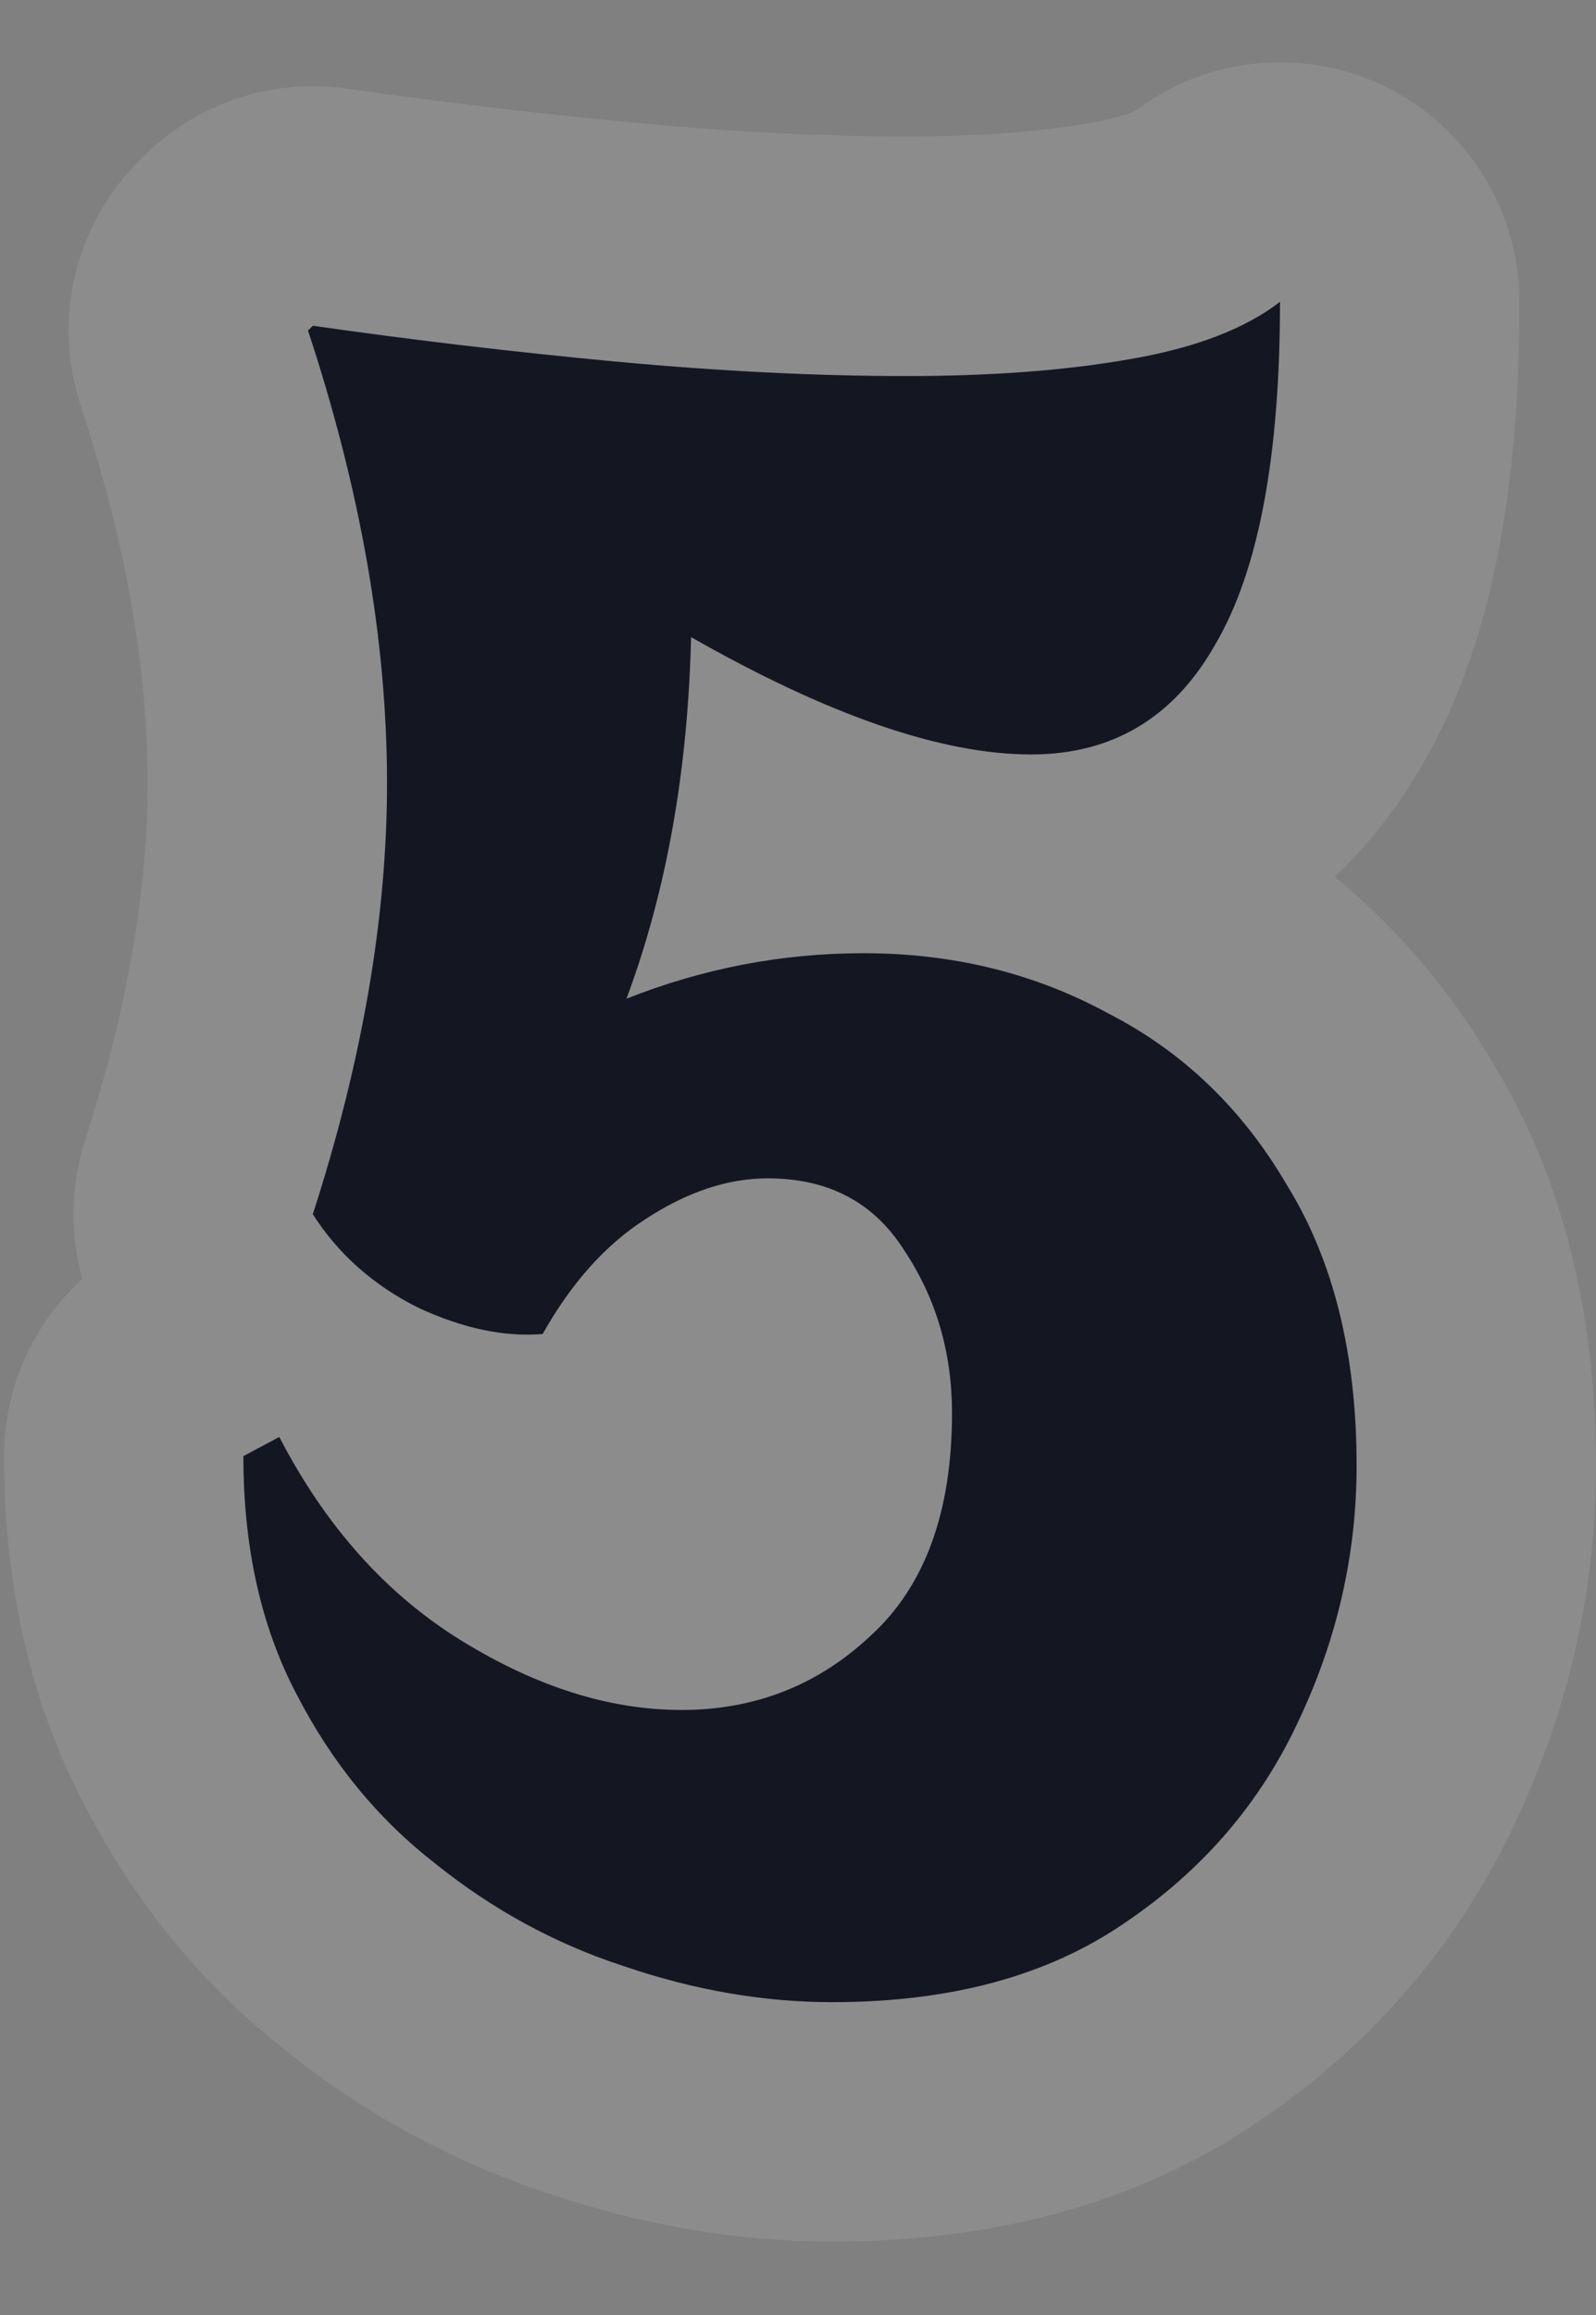
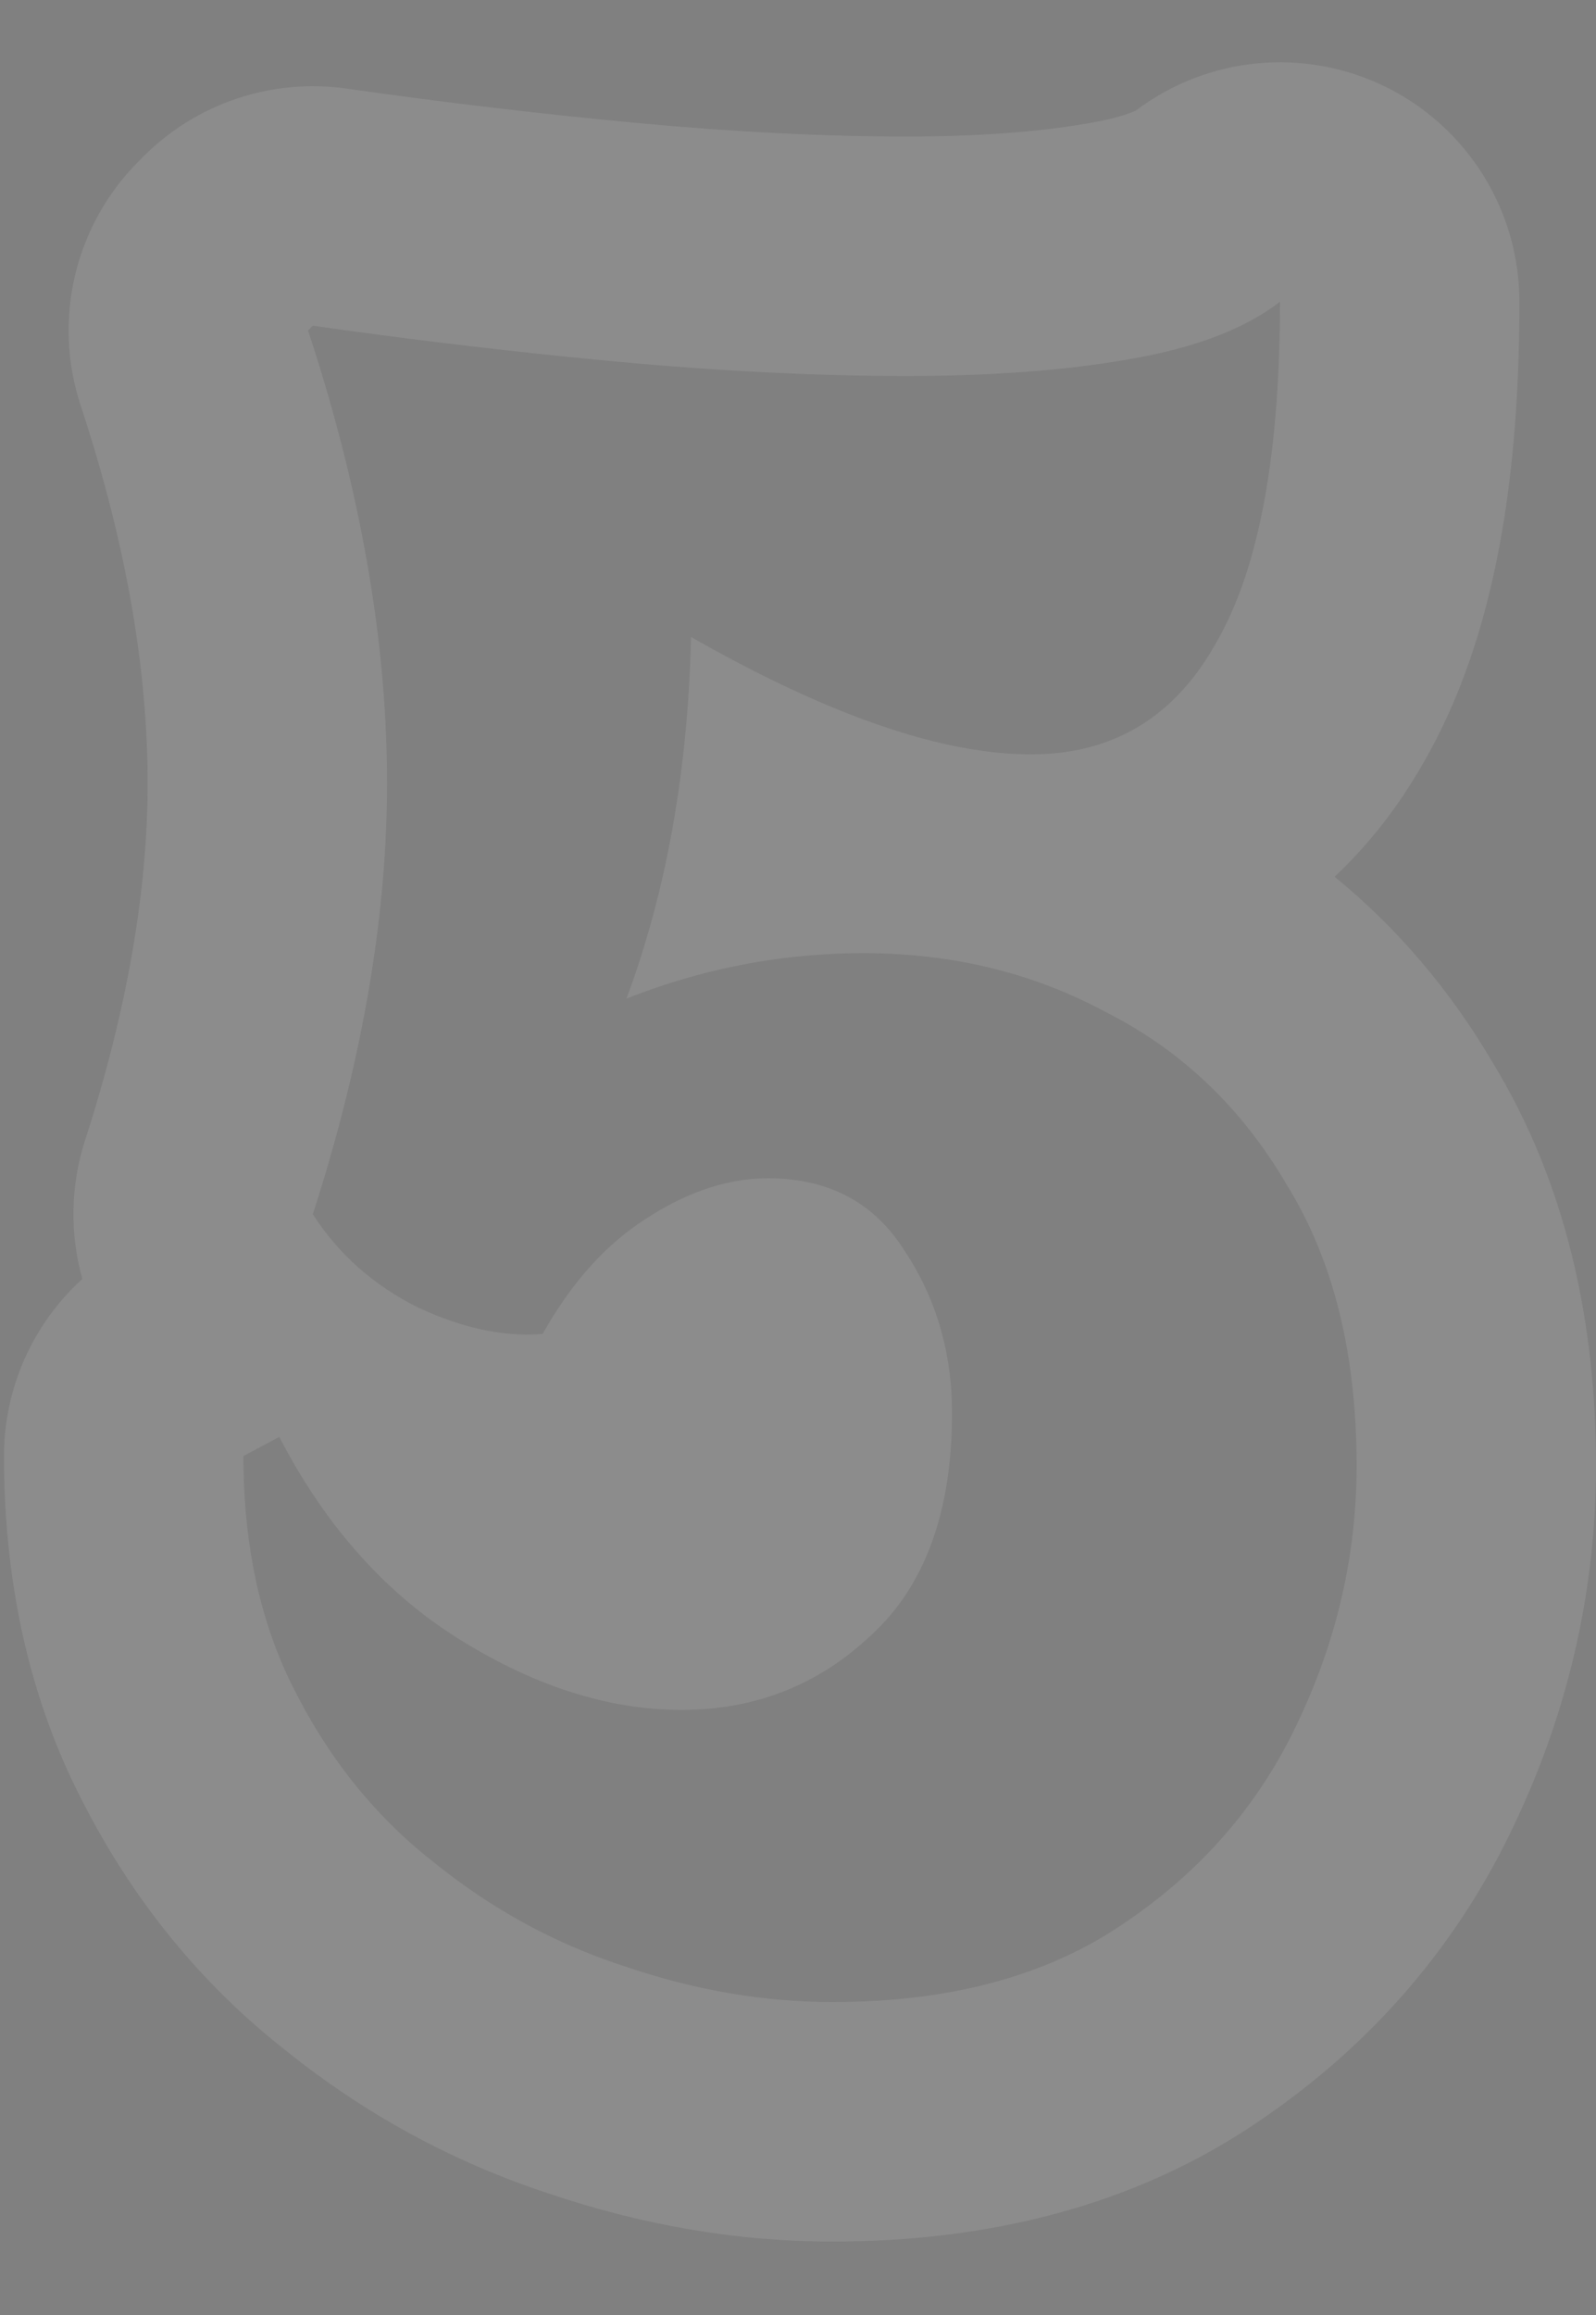
<svg xmlns="http://www.w3.org/2000/svg" width="20" height="29" viewBox="0 0 20 29" fill="none">
  <rect x="0" y="0" width="20" height="29" fill="#808080" stroke="none" />
-   <path fill-rule="evenodd" clip-rule="evenodd" d="M6.797 24.21C6.324 23.972 5.875 23.682 5.45 23.34C5.13 23.092 4.838 22.813 4.574 22.506C4.242 22.12 3.955 21.688 3.71 21.21C3.312 20.45 3.094 19.567 3.056 18.562C3.052 18.456 3.05 18.349 3.05 18.24L3.5 18C3.531 18.06 3.563 18.119 3.595 18.178C3.606 18.199 3.618 18.22 3.629 18.24C3.748 18.453 3.874 18.654 4.007 18.846C4.025 18.871 4.043 18.896 4.06 18.921C4.14 19.033 4.222 19.141 4.307 19.245C4.642 19.658 5.014 20.014 5.425 20.312C5.43 20.316 5.436 20.32 5.442 20.324C5.552 20.404 5.665 20.479 5.78 20.55C6.233 20.83 6.681 21.042 7.125 21.187C7.141 21.192 7.157 21.197 7.173 21.202C7.397 21.273 7.621 21.327 7.843 21.363C8.077 21.401 8.309 21.42 8.54 21.42C9.46 21.42 10.25 21.11 10.91 20.49C11.59 19.87 11.93 18.94 11.93 17.7C11.93 16.94 11.73 16.26 11.33 15.66C11.123 15.334 10.861 15.097 10.542 14.948C10.274 14.823 9.967 14.76 9.62 14.76C9.349 14.76 9.076 14.81 8.8 14.91C8.565 14.994 8.329 15.114 8.09 15.27C7.978 15.342 7.87 15.421 7.765 15.509C7.401 15.813 7.079 16.213 6.8 16.71C6.606 16.727 6.405 16.718 6.198 16.685C6.159 16.679 6.12 16.672 6.08 16.664C5.811 16.61 5.531 16.515 5.24 16.38C4.68 16.1 4.24 15.71 3.92 15.21C3.939 15.153 3.957 15.095 3.975 15.038C4.558 13.183 4.85 11.44 4.85 9.81C4.85 8.966 4.776 8.097 4.627 7.204C4.468 6.247 4.225 5.263 3.896 4.25C3.884 4.213 3.872 4.177 3.86 4.14L3.92 4.08C3.948 4.084 3.977 4.088 4.005 4.092C5.027 4.237 6.056 4.362 7.092 4.468C7.304 4.49 7.517 4.51 7.73 4.53C9.03 4.65 10.24 4.71 11.36 4.71C11.953 4.71 12.505 4.688 13.016 4.645C13.419 4.61 13.797 4.562 14.15 4.5C14.97 4.36 15.6 4.12 16.04 3.78C16.04 5.216 15.892 6.373 15.596 7.25C15.492 7.558 15.37 7.831 15.23 8.07C14.844 8.753 14.321 9.182 13.66 9.358C13.43 9.42 13.184 9.45 12.92 9.45C12.517 9.45 12.075 9.387 11.594 9.26C11.347 9.195 11.088 9.112 10.82 9.013C10.758 8.99 10.696 8.967 10.633 8.942C10.026 8.704 9.368 8.384 8.66 7.98C8.65 8.386 8.627 8.782 8.591 9.168C8.525 9.867 8.415 10.533 8.261 11.167C8.191 11.453 8.112 11.733 8.025 12.006C7.97 12.177 7.912 12.345 7.85 12.51C8.429 12.281 9.019 12.121 9.62 12.03C9.804 12.002 9.99 11.981 10.176 11.966C10.389 11.949 10.604 11.94 10.82 11.94C10.889 11.94 10.957 11.941 11.024 11.943C11.069 11.944 11.114 11.946 11.158 11.948C11.777 11.977 12.364 12.084 12.92 12.271C13.066 12.321 13.21 12.375 13.352 12.435C13.531 12.512 13.707 12.597 13.88 12.69C14.82 13.17 15.57 13.89 16.13 14.85C16.71 15.79 17 16.96 17 18.36C17 19.46 16.76 20.52 16.28 21.54C15.8 22.58 15.07 23.43 14.09 24.09C13.13 24.75 11.91 25.08 10.43 25.08C9.57 25.08 8.7 24.93 7.82 24.63C7.467 24.515 7.126 24.375 6.797 24.21ZM6.871 27.476C5.673 27.084 4.574 26.483 3.588 25.692C2.515 24.853 1.669 23.803 1.046 22.589C0.344 21.244 0.05 19.763 0.05 18.24C0.05 17.384 0.415 16.582 1.032 16.021C0.874 15.459 0.882 14.856 1.065 14.288C1.608 12.608 1.85 11.122 1.85 9.81C1.85 8.402 1.589 6.831 1.011 5.08C0.656 4.004 0.937 2.82 1.739 2.019L1.799 1.959C2.466 1.291 3.409 0.977 4.344 1.11C5.555 1.283 6.776 1.428 8.008 1.543C9.23 1.656 10.346 1.71 11.36 1.71C12.296 1.71 13.046 1.648 13.633 1.545L13.645 1.543L13.645 1.543C13.905 1.499 14.073 1.449 14.169 1.412C14.202 1.399 14.223 1.39 14.235 1.384C15.137 0.704 16.346 0.589 17.362 1.087C18.389 1.592 19.04 2.636 19.04 3.78C19.04 5.872 18.771 7.95 17.83 9.568C17.522 10.108 17.151 10.582 16.724 10.983C17.513 11.626 18.174 12.408 18.703 13.307C19.629 14.825 20 16.564 20 18.36C20 19.909 19.659 21.401 18.999 22.808C18.283 24.354 17.189 25.617 15.777 26.571C14.2 27.651 12.348 28.08 10.43 28.08C9.222 28.08 8.032 27.87 6.871 27.476Z" fill="white" fill-opacity="0.1" />
-   <path d="M10.43 25.081C9.57 25.081 8.7 24.931 7.82 24.631C6.96 24.351 6.17 23.921 5.45 23.341C4.73 22.781 4.15 22.071 3.71 21.211C3.27 20.371 3.05 19.381 3.05 18.241L3.5 18.001C4.08 19.121 4.84 19.971 5.78 20.551C6.72 21.131 7.64 21.421 8.54 21.421C9.46 21.421 10.25 21.111 10.91 20.491C11.59 19.871 11.93 18.941 11.93 17.701C11.93 16.941 11.73 16.261 11.33 15.661C10.95 15.061 10.38 14.761 9.62 14.761C9.12 14.761 8.61 14.931 8.09 15.271C7.59 15.591 7.16 16.071 6.8 16.711C6.32 16.751 5.8 16.641 5.24 16.381C4.68 16.101 4.24 15.711 3.92 15.211C4.54 13.291 4.85 11.491 4.85 9.811C4.85 8.031 4.52 6.141 3.86 4.141L3.92 4.081C5.18 4.261 6.45 4.411 7.73 4.531C9.03 4.651 10.24 4.711 11.36 4.711C12.42 4.711 13.35 4.641 14.15 4.501C14.97 4.361 15.6 4.121 16.04 3.781C16.04 5.721 15.77 7.151 15.23 8.071C14.71 8.991 13.94 9.451 12.92 9.451C11.8 9.451 10.38 8.961 8.66 7.981C8.62 9.661 8.35 11.171 7.85 12.511C8.81 12.131 9.8 11.941 10.82 11.941C11.94 11.941 12.96 12.191 13.88 12.691C14.82 13.171 15.57 13.891 16.13 14.851C16.71 15.791 17 16.961 17 18.361C17 19.461 16.76 20.521 16.28 21.541C15.8 22.581 15.07 23.431 14.09 24.091C13.13 24.751 11.91 25.081 10.43 25.081Z" fill="#141722" />
+   <path fill-rule="evenodd" clip-rule="evenodd" d="M6.797 24.21C6.324 23.972 5.875 23.682 5.45 23.34C5.13 23.092 4.838 22.813 4.574 22.506C4.242 22.12 3.955 21.688 3.71 21.21C3.312 20.45 3.094 19.567 3.056 18.562C3.052 18.456 3.05 18.349 3.05 18.24L3.5 18C3.531 18.06 3.563 18.119 3.595 18.178C3.606 18.199 3.618 18.22 3.629 18.24C3.748 18.453 3.874 18.654 4.007 18.846C4.025 18.871 4.043 18.896 4.06 18.921C4.14 19.033 4.222 19.141 4.307 19.245C4.642 19.658 5.014 20.014 5.425 20.312C5.43 20.316 5.436 20.32 5.442 20.324C5.552 20.404 5.665 20.479 5.78 20.55C6.233 20.83 6.681 21.042 7.125 21.187C7.397 21.273 7.621 21.327 7.843 21.363C8.077 21.401 8.309 21.42 8.54 21.42C9.46 21.42 10.25 21.11 10.91 20.49C11.59 19.87 11.93 18.94 11.93 17.7C11.93 16.94 11.73 16.26 11.33 15.66C11.123 15.334 10.861 15.097 10.542 14.948C10.274 14.823 9.967 14.76 9.62 14.76C9.349 14.76 9.076 14.81 8.8 14.91C8.565 14.994 8.329 15.114 8.09 15.27C7.978 15.342 7.87 15.421 7.765 15.509C7.401 15.813 7.079 16.213 6.8 16.71C6.606 16.727 6.405 16.718 6.198 16.685C6.159 16.679 6.12 16.672 6.08 16.664C5.811 16.61 5.531 16.515 5.24 16.38C4.68 16.1 4.24 15.71 3.92 15.21C3.939 15.153 3.957 15.095 3.975 15.038C4.558 13.183 4.85 11.44 4.85 9.81C4.85 8.966 4.776 8.097 4.627 7.204C4.468 6.247 4.225 5.263 3.896 4.25C3.884 4.213 3.872 4.177 3.86 4.14L3.92 4.08C3.948 4.084 3.977 4.088 4.005 4.092C5.027 4.237 6.056 4.362 7.092 4.468C7.304 4.49 7.517 4.51 7.73 4.53C9.03 4.65 10.24 4.71 11.36 4.71C11.953 4.71 12.505 4.688 13.016 4.645C13.419 4.61 13.797 4.562 14.15 4.5C14.97 4.36 15.6 4.12 16.04 3.78C16.04 5.216 15.892 6.373 15.596 7.25C15.492 7.558 15.37 7.831 15.23 8.07C14.844 8.753 14.321 9.182 13.66 9.358C13.43 9.42 13.184 9.45 12.92 9.45C12.517 9.45 12.075 9.387 11.594 9.26C11.347 9.195 11.088 9.112 10.82 9.013C10.758 8.99 10.696 8.967 10.633 8.942C10.026 8.704 9.368 8.384 8.66 7.98C8.65 8.386 8.627 8.782 8.591 9.168C8.525 9.867 8.415 10.533 8.261 11.167C8.191 11.453 8.112 11.733 8.025 12.006C7.97 12.177 7.912 12.345 7.85 12.51C8.429 12.281 9.019 12.121 9.62 12.03C9.804 12.002 9.99 11.981 10.176 11.966C10.389 11.949 10.604 11.94 10.82 11.94C10.889 11.94 10.957 11.941 11.024 11.943C11.069 11.944 11.114 11.946 11.158 11.948C11.777 11.977 12.364 12.084 12.92 12.271C13.066 12.321 13.21 12.375 13.352 12.435C13.531 12.512 13.707 12.597 13.88 12.69C14.82 13.17 15.57 13.89 16.13 14.85C16.71 15.79 17 16.96 17 18.36C17 19.46 16.76 20.52 16.28 21.54C15.8 22.58 15.07 23.43 14.09 24.09C13.13 24.75 11.91 25.08 10.43 25.08C9.57 25.08 8.7 24.93 7.82 24.63C7.467 24.515 7.126 24.375 6.797 24.21ZM6.871 27.476C5.673 27.084 4.574 26.483 3.588 25.692C2.515 24.853 1.669 23.803 1.046 22.589C0.344 21.244 0.05 19.763 0.05 18.24C0.05 17.384 0.415 16.582 1.032 16.021C0.874 15.459 0.882 14.856 1.065 14.288C1.608 12.608 1.85 11.122 1.85 9.81C1.85 8.402 1.589 6.831 1.011 5.08C0.656 4.004 0.937 2.82 1.739 2.019L1.799 1.959C2.466 1.291 3.409 0.977 4.344 1.11C5.555 1.283 6.776 1.428 8.008 1.543C9.23 1.656 10.346 1.71 11.36 1.71C12.296 1.71 13.046 1.648 13.633 1.545L13.645 1.543L13.645 1.543C13.905 1.499 14.073 1.449 14.169 1.412C14.202 1.399 14.223 1.39 14.235 1.384C15.137 0.704 16.346 0.589 17.362 1.087C18.389 1.592 19.04 2.636 19.04 3.78C19.04 5.872 18.771 7.95 17.83 9.568C17.522 10.108 17.151 10.582 16.724 10.983C17.513 11.626 18.174 12.408 18.703 13.307C19.629 14.825 20 16.564 20 18.36C20 19.909 19.659 21.401 18.999 22.808C18.283 24.354 17.189 25.617 15.777 26.571C14.2 27.651 12.348 28.08 10.43 28.08C9.222 28.08 8.032 27.87 6.871 27.476Z" fill="white" fill-opacity="0.1" />
</svg>